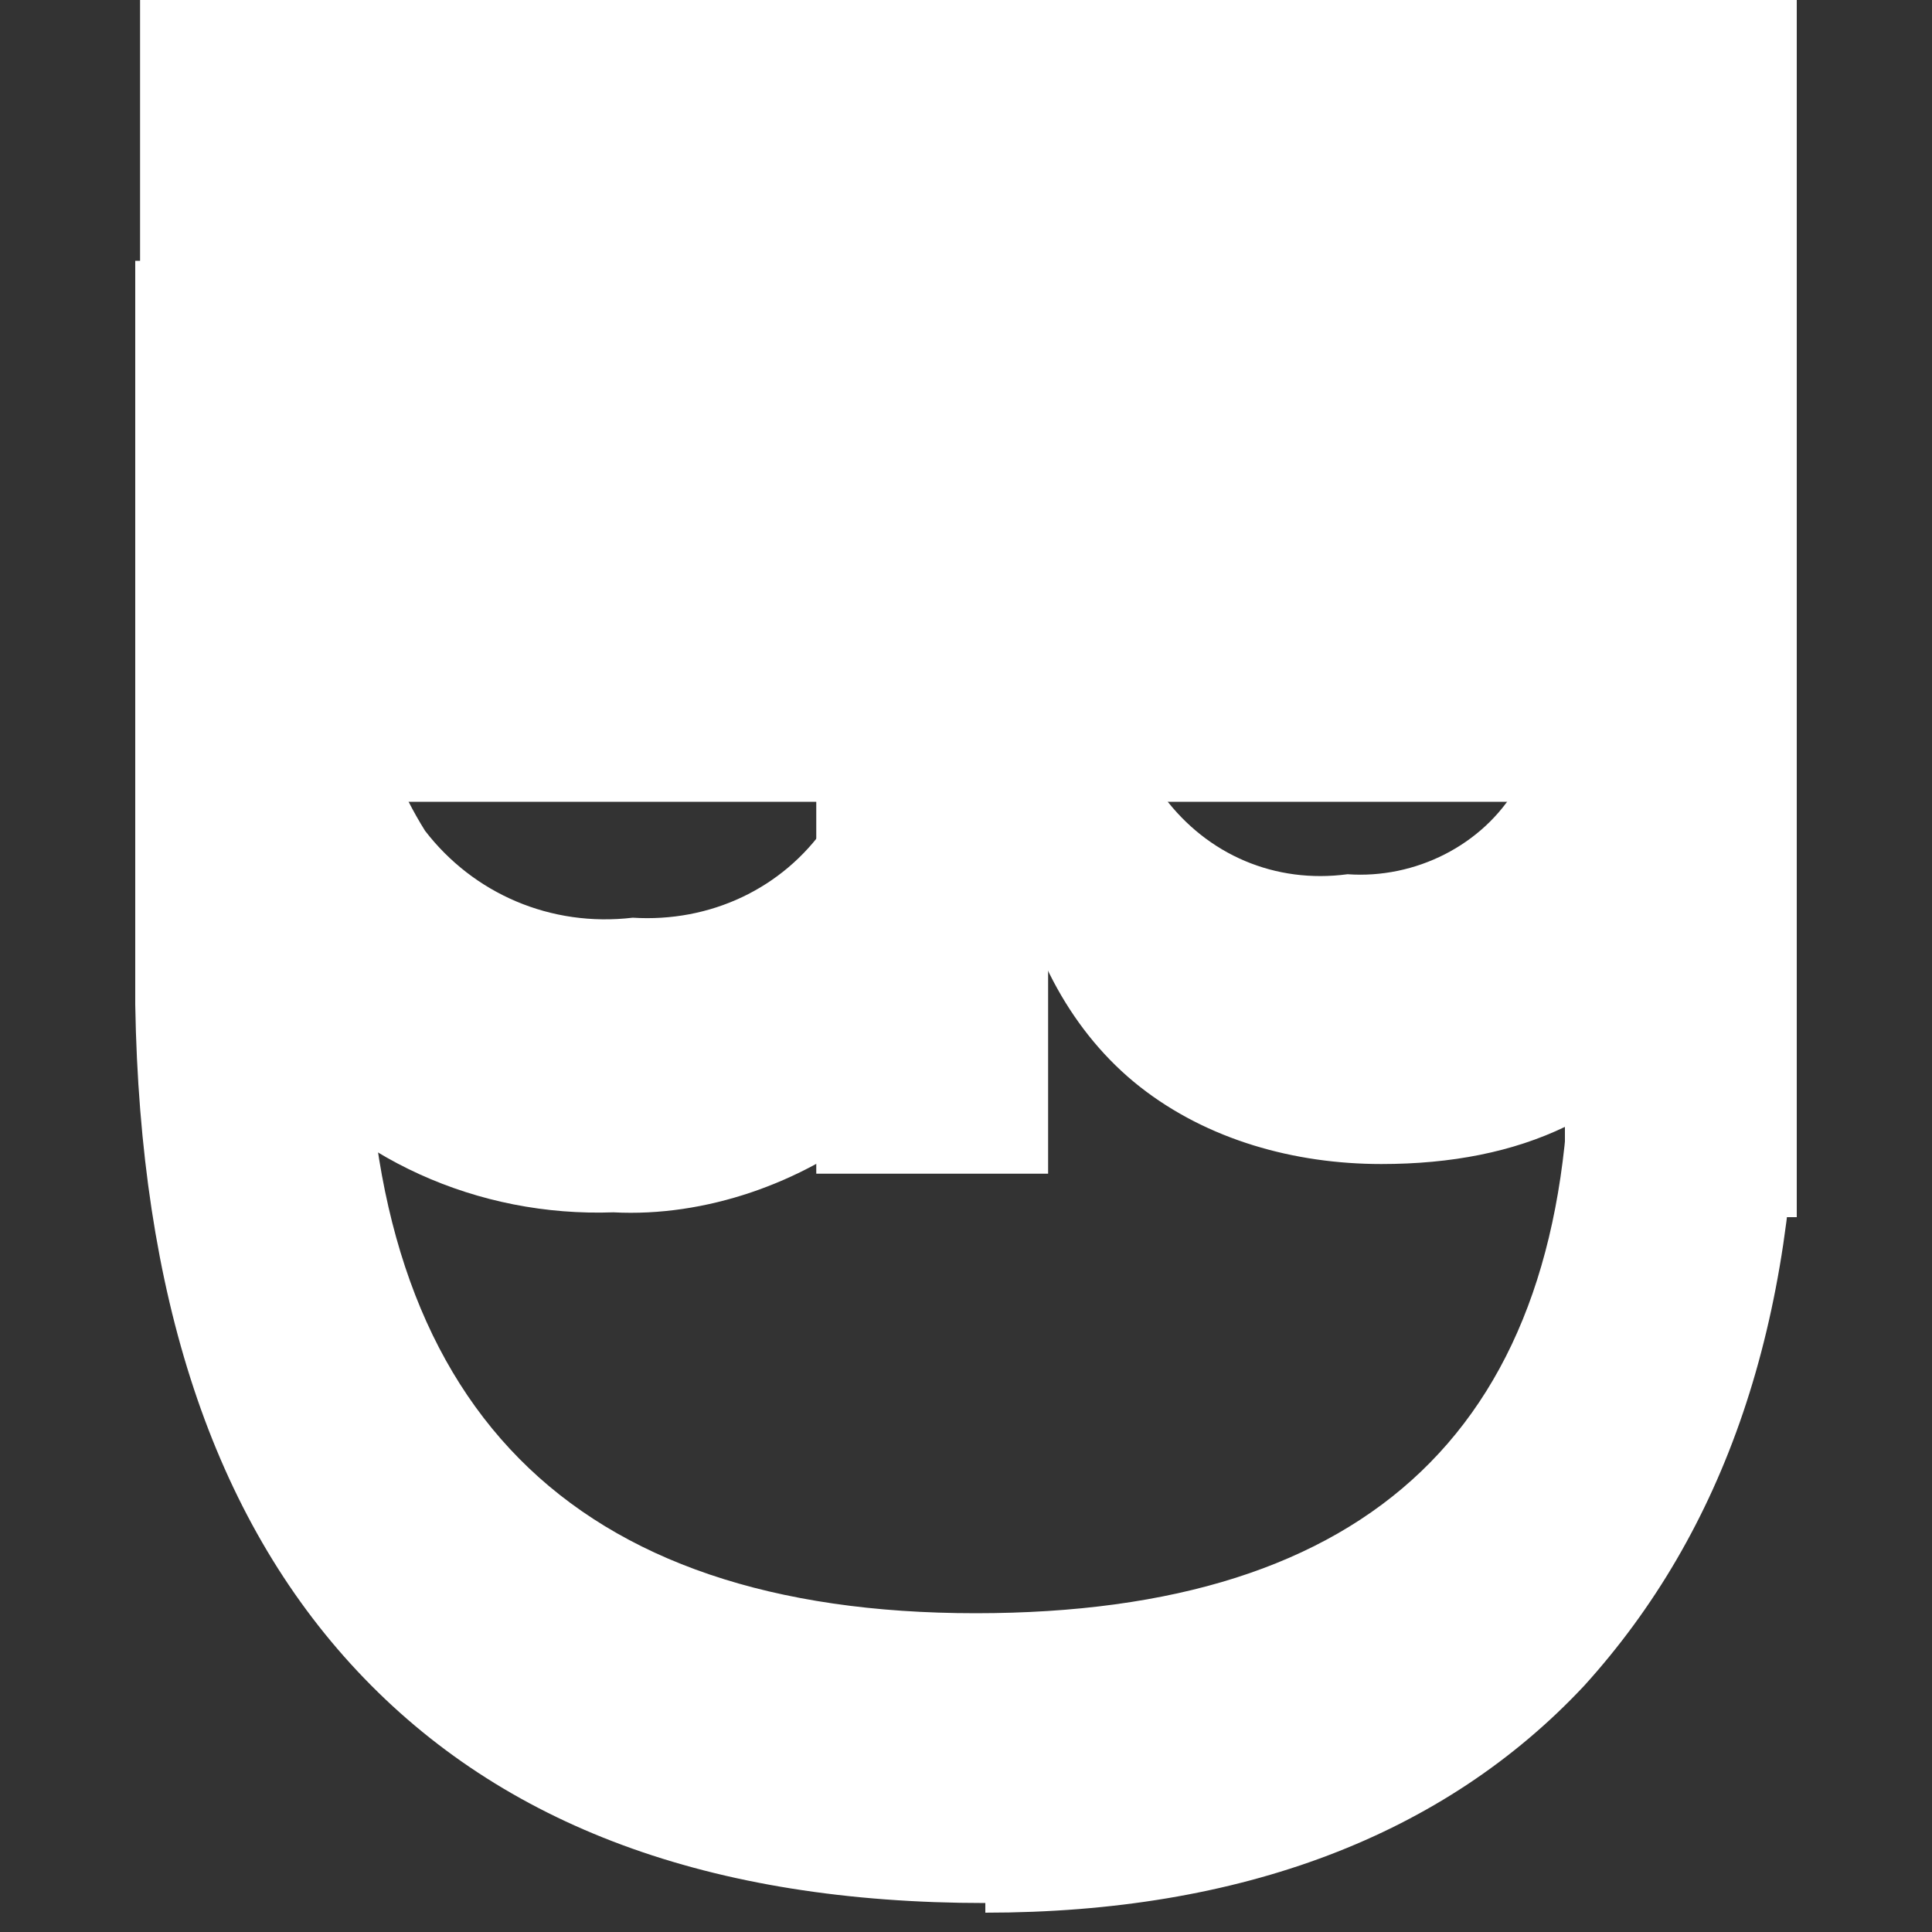
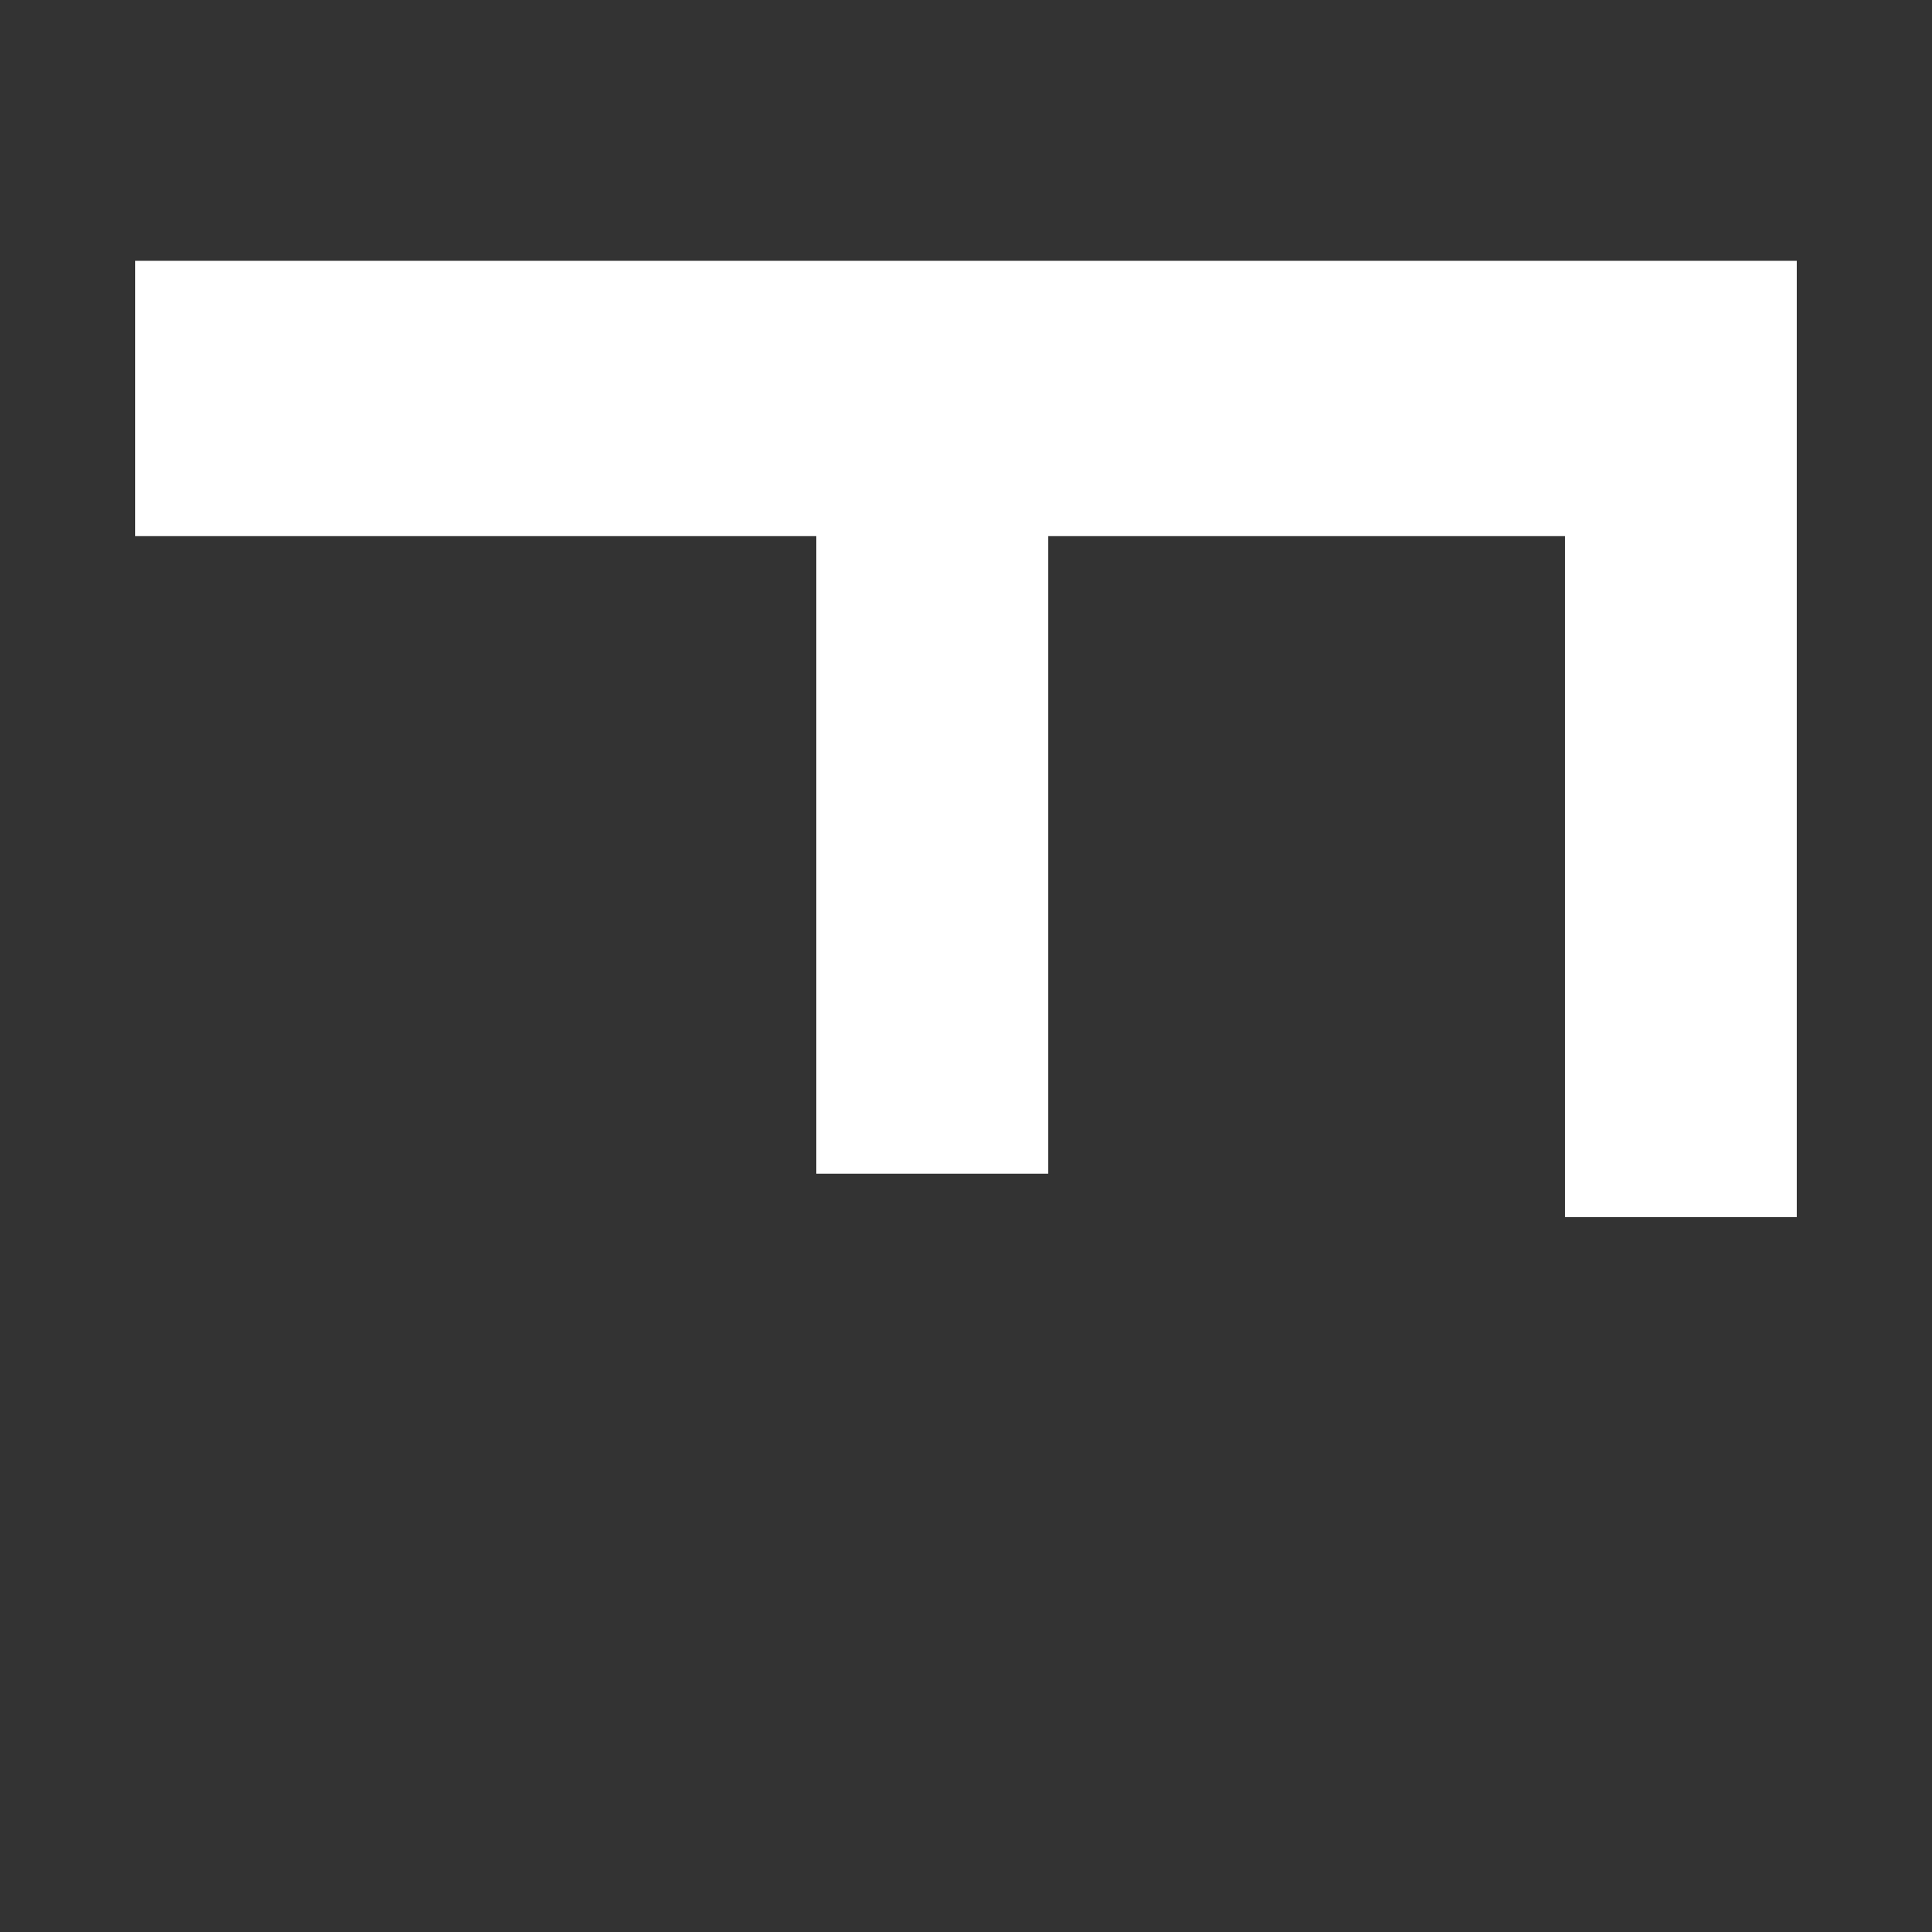
<svg xmlns="http://www.w3.org/2000/svg" id="Laag_1" version="1.1" viewBox="0 0 40 40">
  <rect x="0" y="0" width="40" height="40" fill="#333333" stroke="none" />
  <defs>
    <style>
      .st0 {
        fill: #fff;
      }
    </style>
  </defs>
-   <path class="st0" d="M18.4,5.7H7.5v6.1c-.1,1.9.3,3.8,1.3,5.4,1,1.3,2.6,2,4.3,1.8,1.6.1,3.1-.6,4-1.9,1-1.7,1.4-3.7,1.3-5.7v-5.8ZM23,5.7v5.5c-.1,1.8.3,3.6,1.1,5.3.9,1.2,2.3,1.8,3.8,1.6,1.4.1,2.8-.6,3.5-1.8.8-1.8,1.2-3.7,1.1-5.7v-5h-9.5ZM37.2,0v10.4c0,4.8-.7,8.3-2.1,10.5-1.4,2.2-3.6,3.2-6.5,3.2-1.8,0-3.6-.5-5-1.6-1.4-1.1-2.3-2.8-2.6-4.6h-.2c-.3,2.1-1.2,4-2.7,5.4-1.5,1.2-3.5,1.9-5.4,1.8-2.8.1-5.5-1.1-7.2-3.3-1.7-2.2-2.6-5.3-2.6-9.2V0h34.4Z" />
  <polygon class="st0" points="2.8 5.4 2.8 11.1 16.9 11.1 16.9 24.3 21.7 24.3 21.7 11.1 32.4 11.1 32.4 25.2 37.2 25.2 37.2 5.4 2.8 5.4" />
-   <path class="st0" d="M20.2,33.4c8.2,0,12.3-3.9,12.3-11.8v-5H7.6v4.1c0,8.4,4.2,12.7,12.6,12.7M20.4,39.4c-5.7,0-10-1.6-13-4.8-3-3.2-4.5-7.8-4.6-13.8v-9.8h34.4c0-.1,0,10.8,0,10.8,0,5.6-1.5,9.9-4.4,13.1-2.9,3.1-7.1,4.7-12.4,4.7" />
</svg>